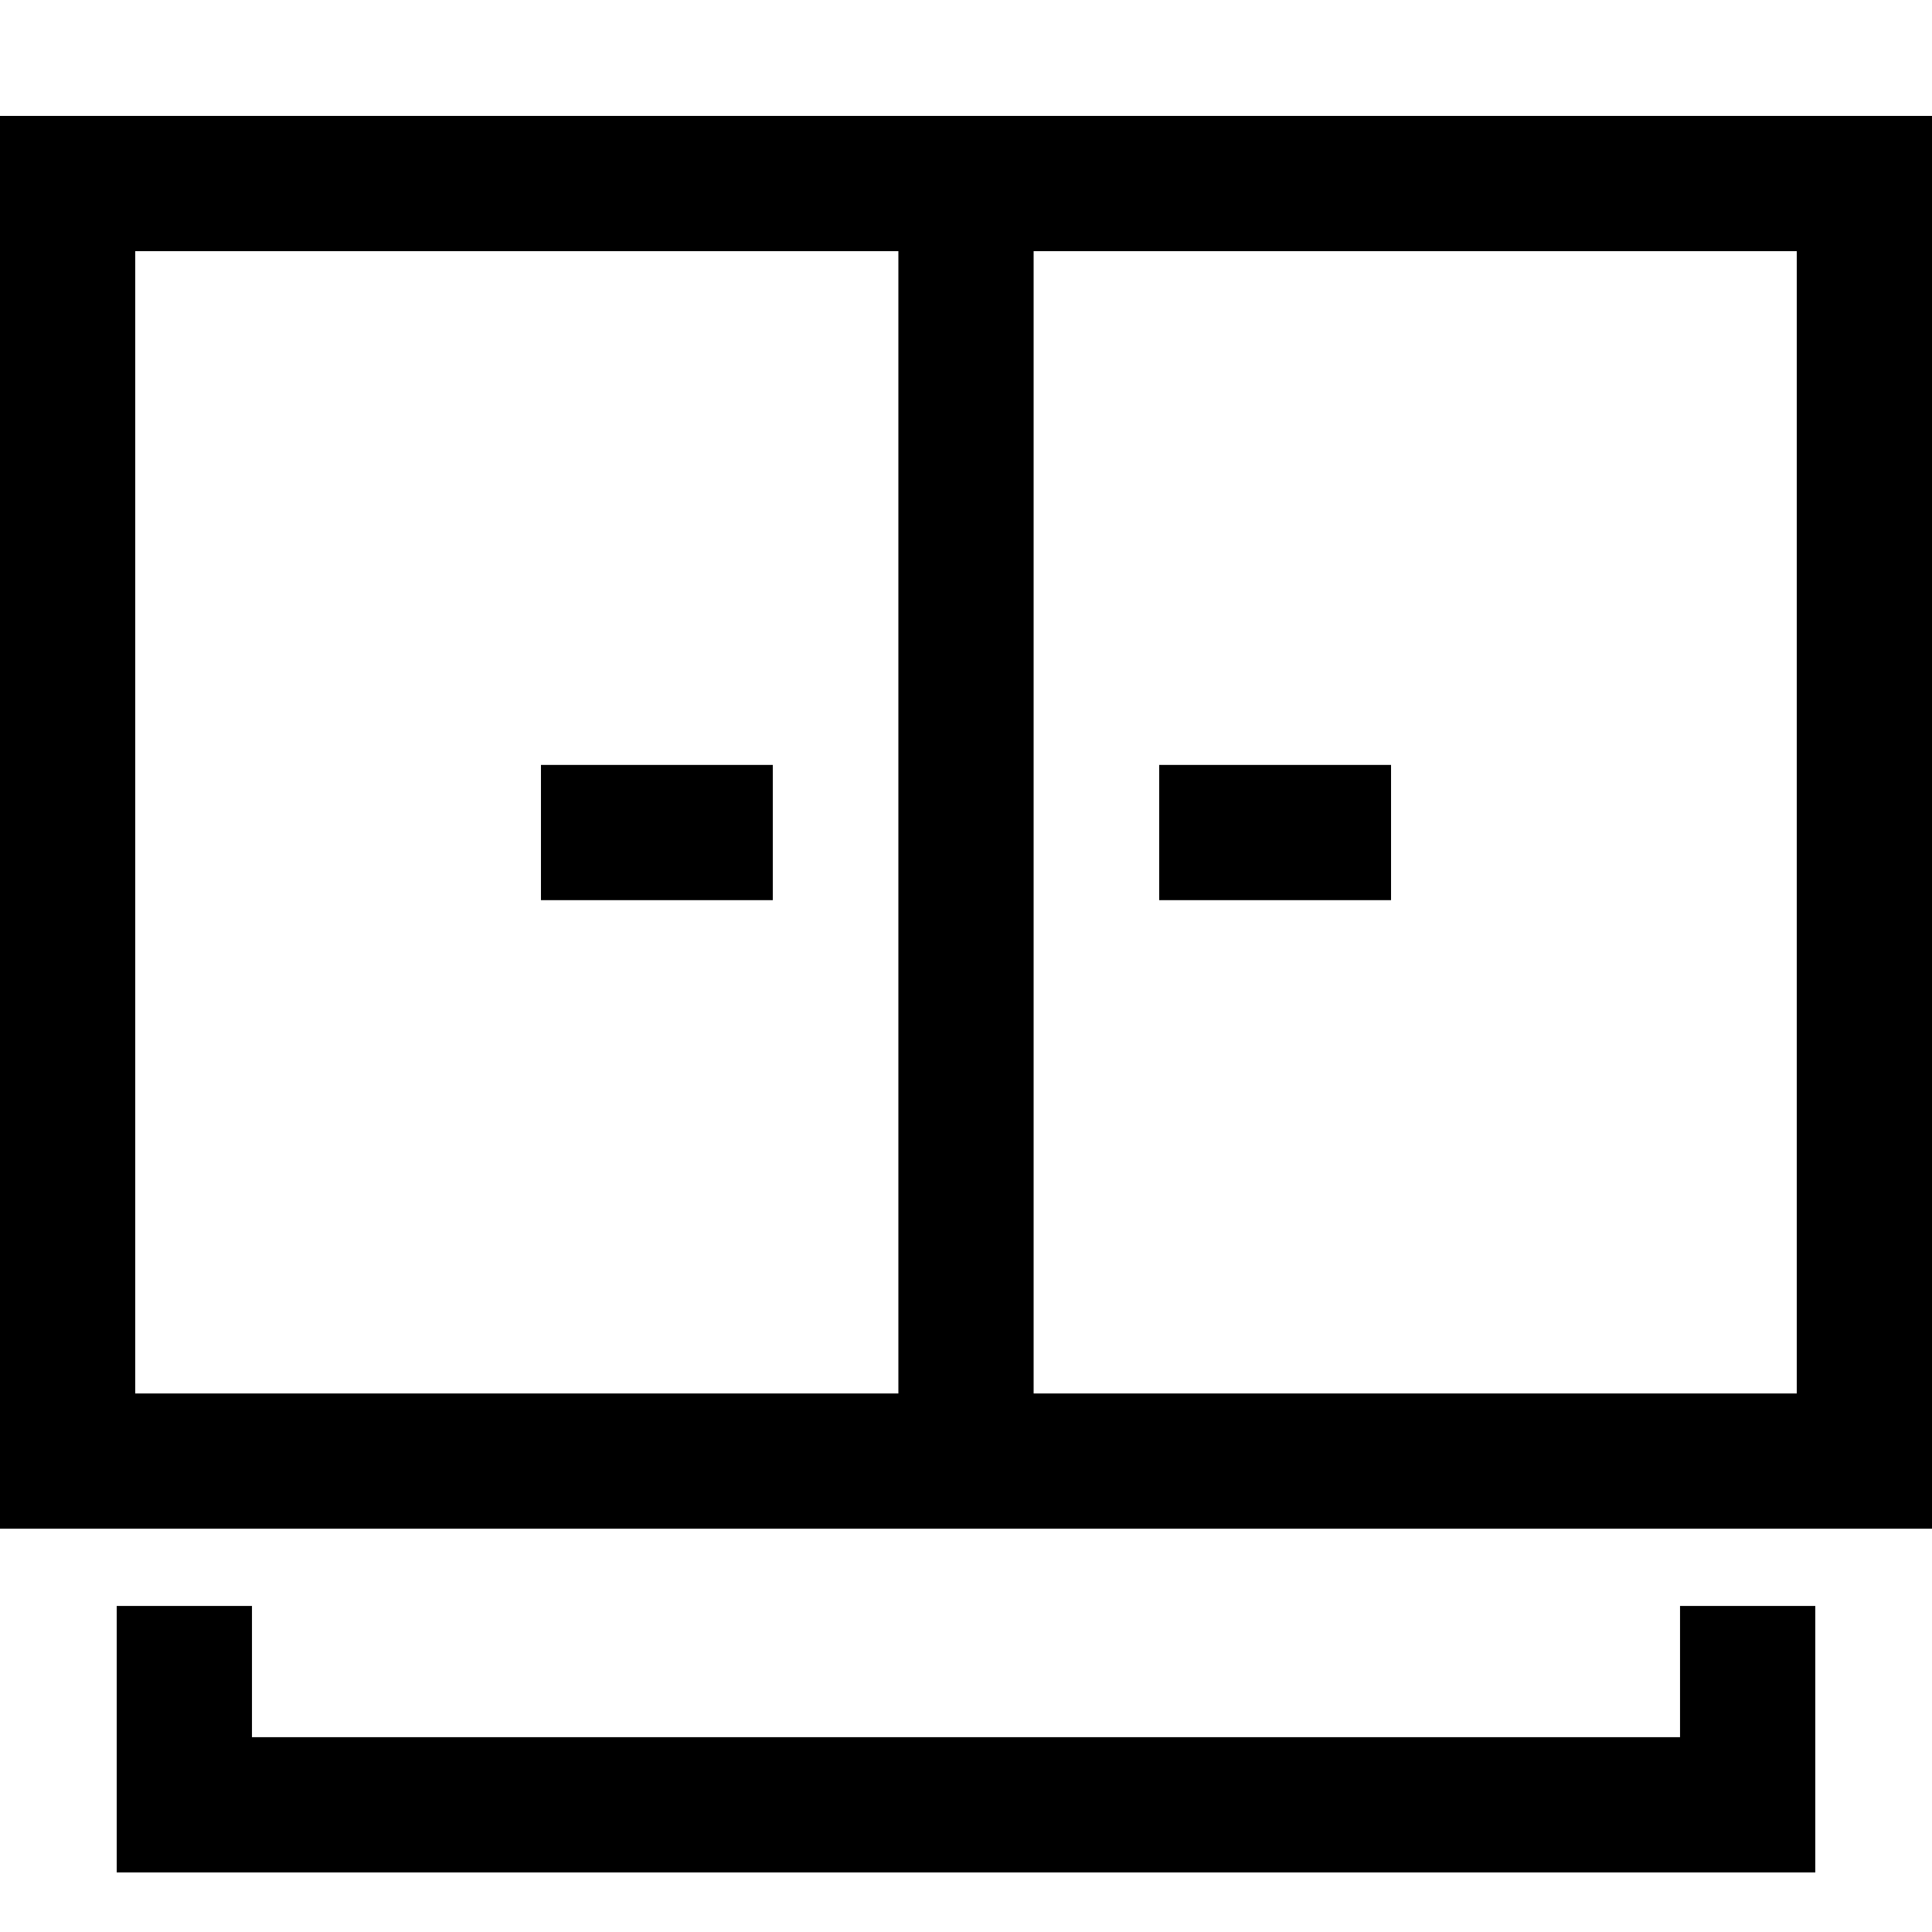
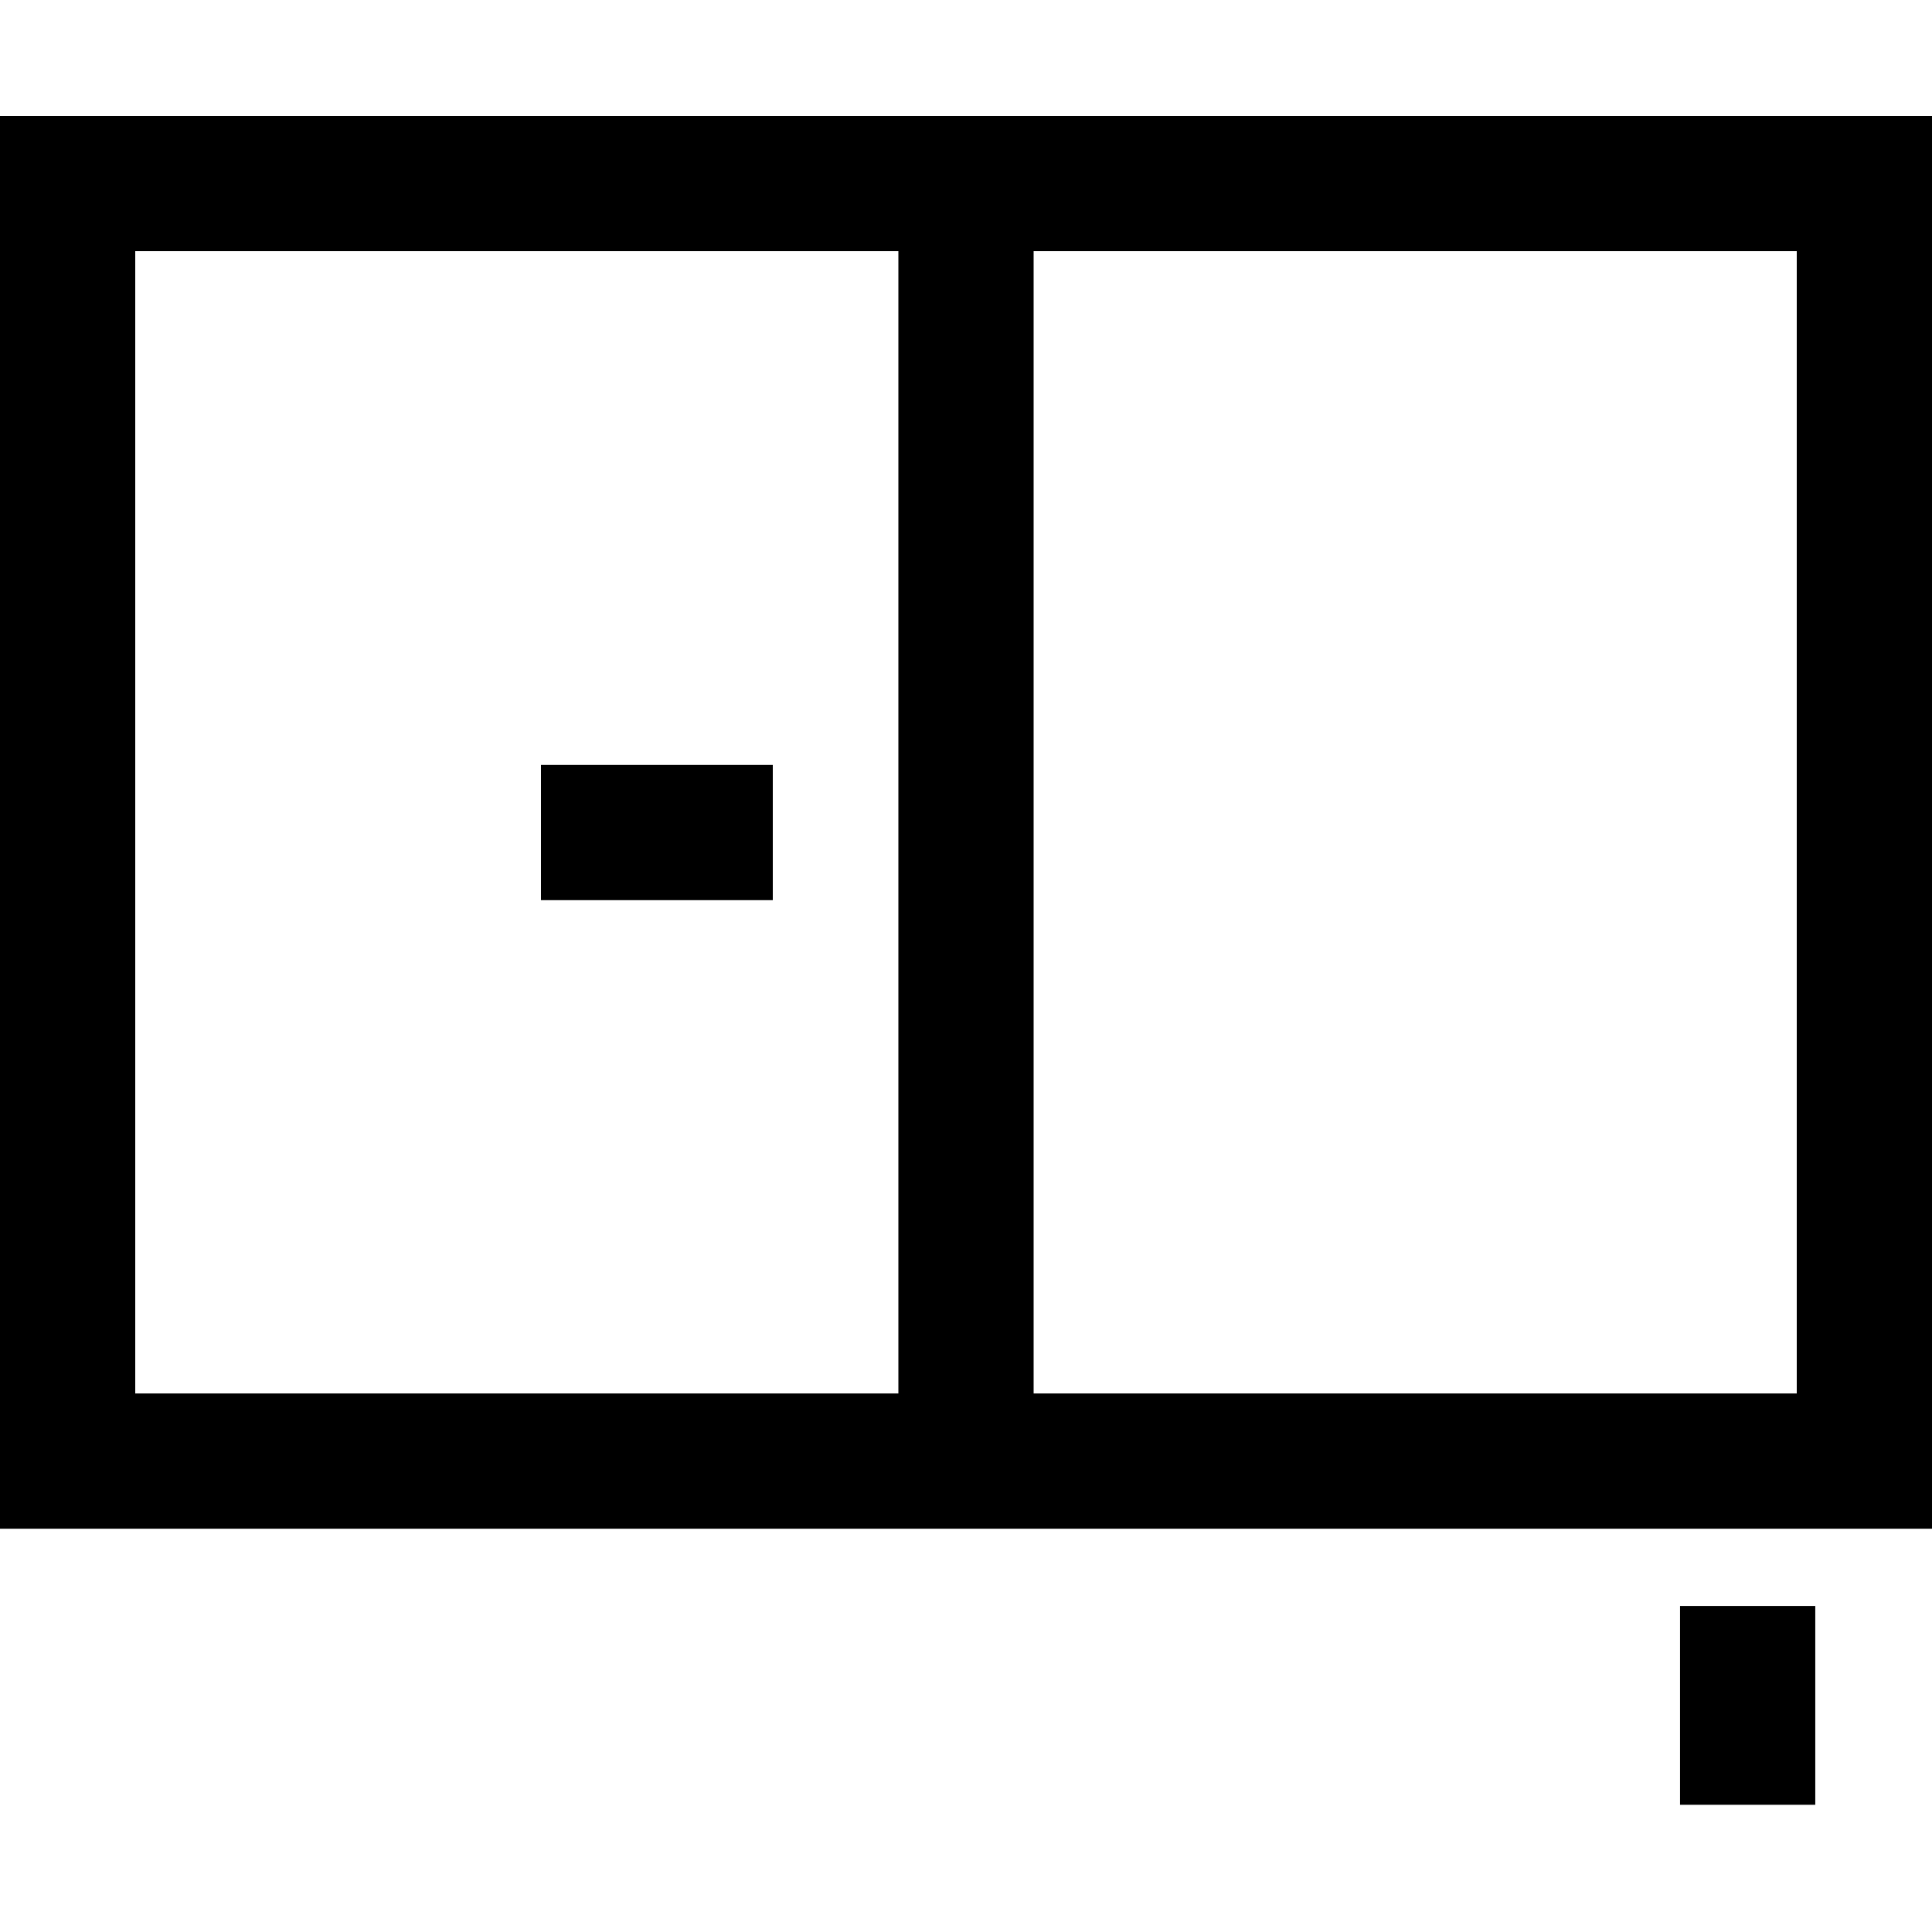
<svg xmlns="http://www.w3.org/2000/svg" width="50" height="50" viewBox="0 0 50 50">
  <defs>
    <clipPath id="clip-path">
      <rect id="Rectangle_15822" data-name="Rectangle 15822" width="50" height="50" transform="translate(1368 1584)" fill="#fff" stroke="#707070" stroke-width="1" />
    </clipPath>
  </defs>
  <g id="Mask_Group_25238" data-name="Mask Group 25238" transform="translate(-1368 -1584)" clip-path="url(#clip-path)">
    <g id="Rectangle_15821" data-name="Rectangle 15821" transform="translate(1368 1587)" fill="none" stroke="#000" stroke-width="3.5">
      <rect width="50" height="36.563" stroke="none" />
      <rect x="1.75" y="1.75" width="46.5" height="33.063" fill="none" />
    </g>
-     <path id="Path_77200" data-name="Path 77200" d="M40.458,2.537V7.683H0V2.537" transform="translate(1372.771 1623.025)" fill="none" stroke="#000" stroke-width="3.5" />
+     <path id="Path_77200" data-name="Path 77200" d="M40.458,2.537V7.683V2.537" transform="translate(1372.771 1623.025)" fill="none" stroke="#000" stroke-width="3.5" />
    <line id="Line_1709" data-name="Line 1709" x2="6" transform="translate(1382 1605.546)" fill="none" stroke="#000" stroke-width="3.5" />
-     <line id="Line_1710" data-name="Line 1710" x2="6" transform="translate(1398 1605.546)" fill="none" stroke="#000" stroke-width="3.5" />
    <line id="Line_1711" data-name="Line 1711" y2="31.36" transform="translate(1393 1589.602)" fill="none" stroke="#000" stroke-width="3.5" />
  </g>
</svg>